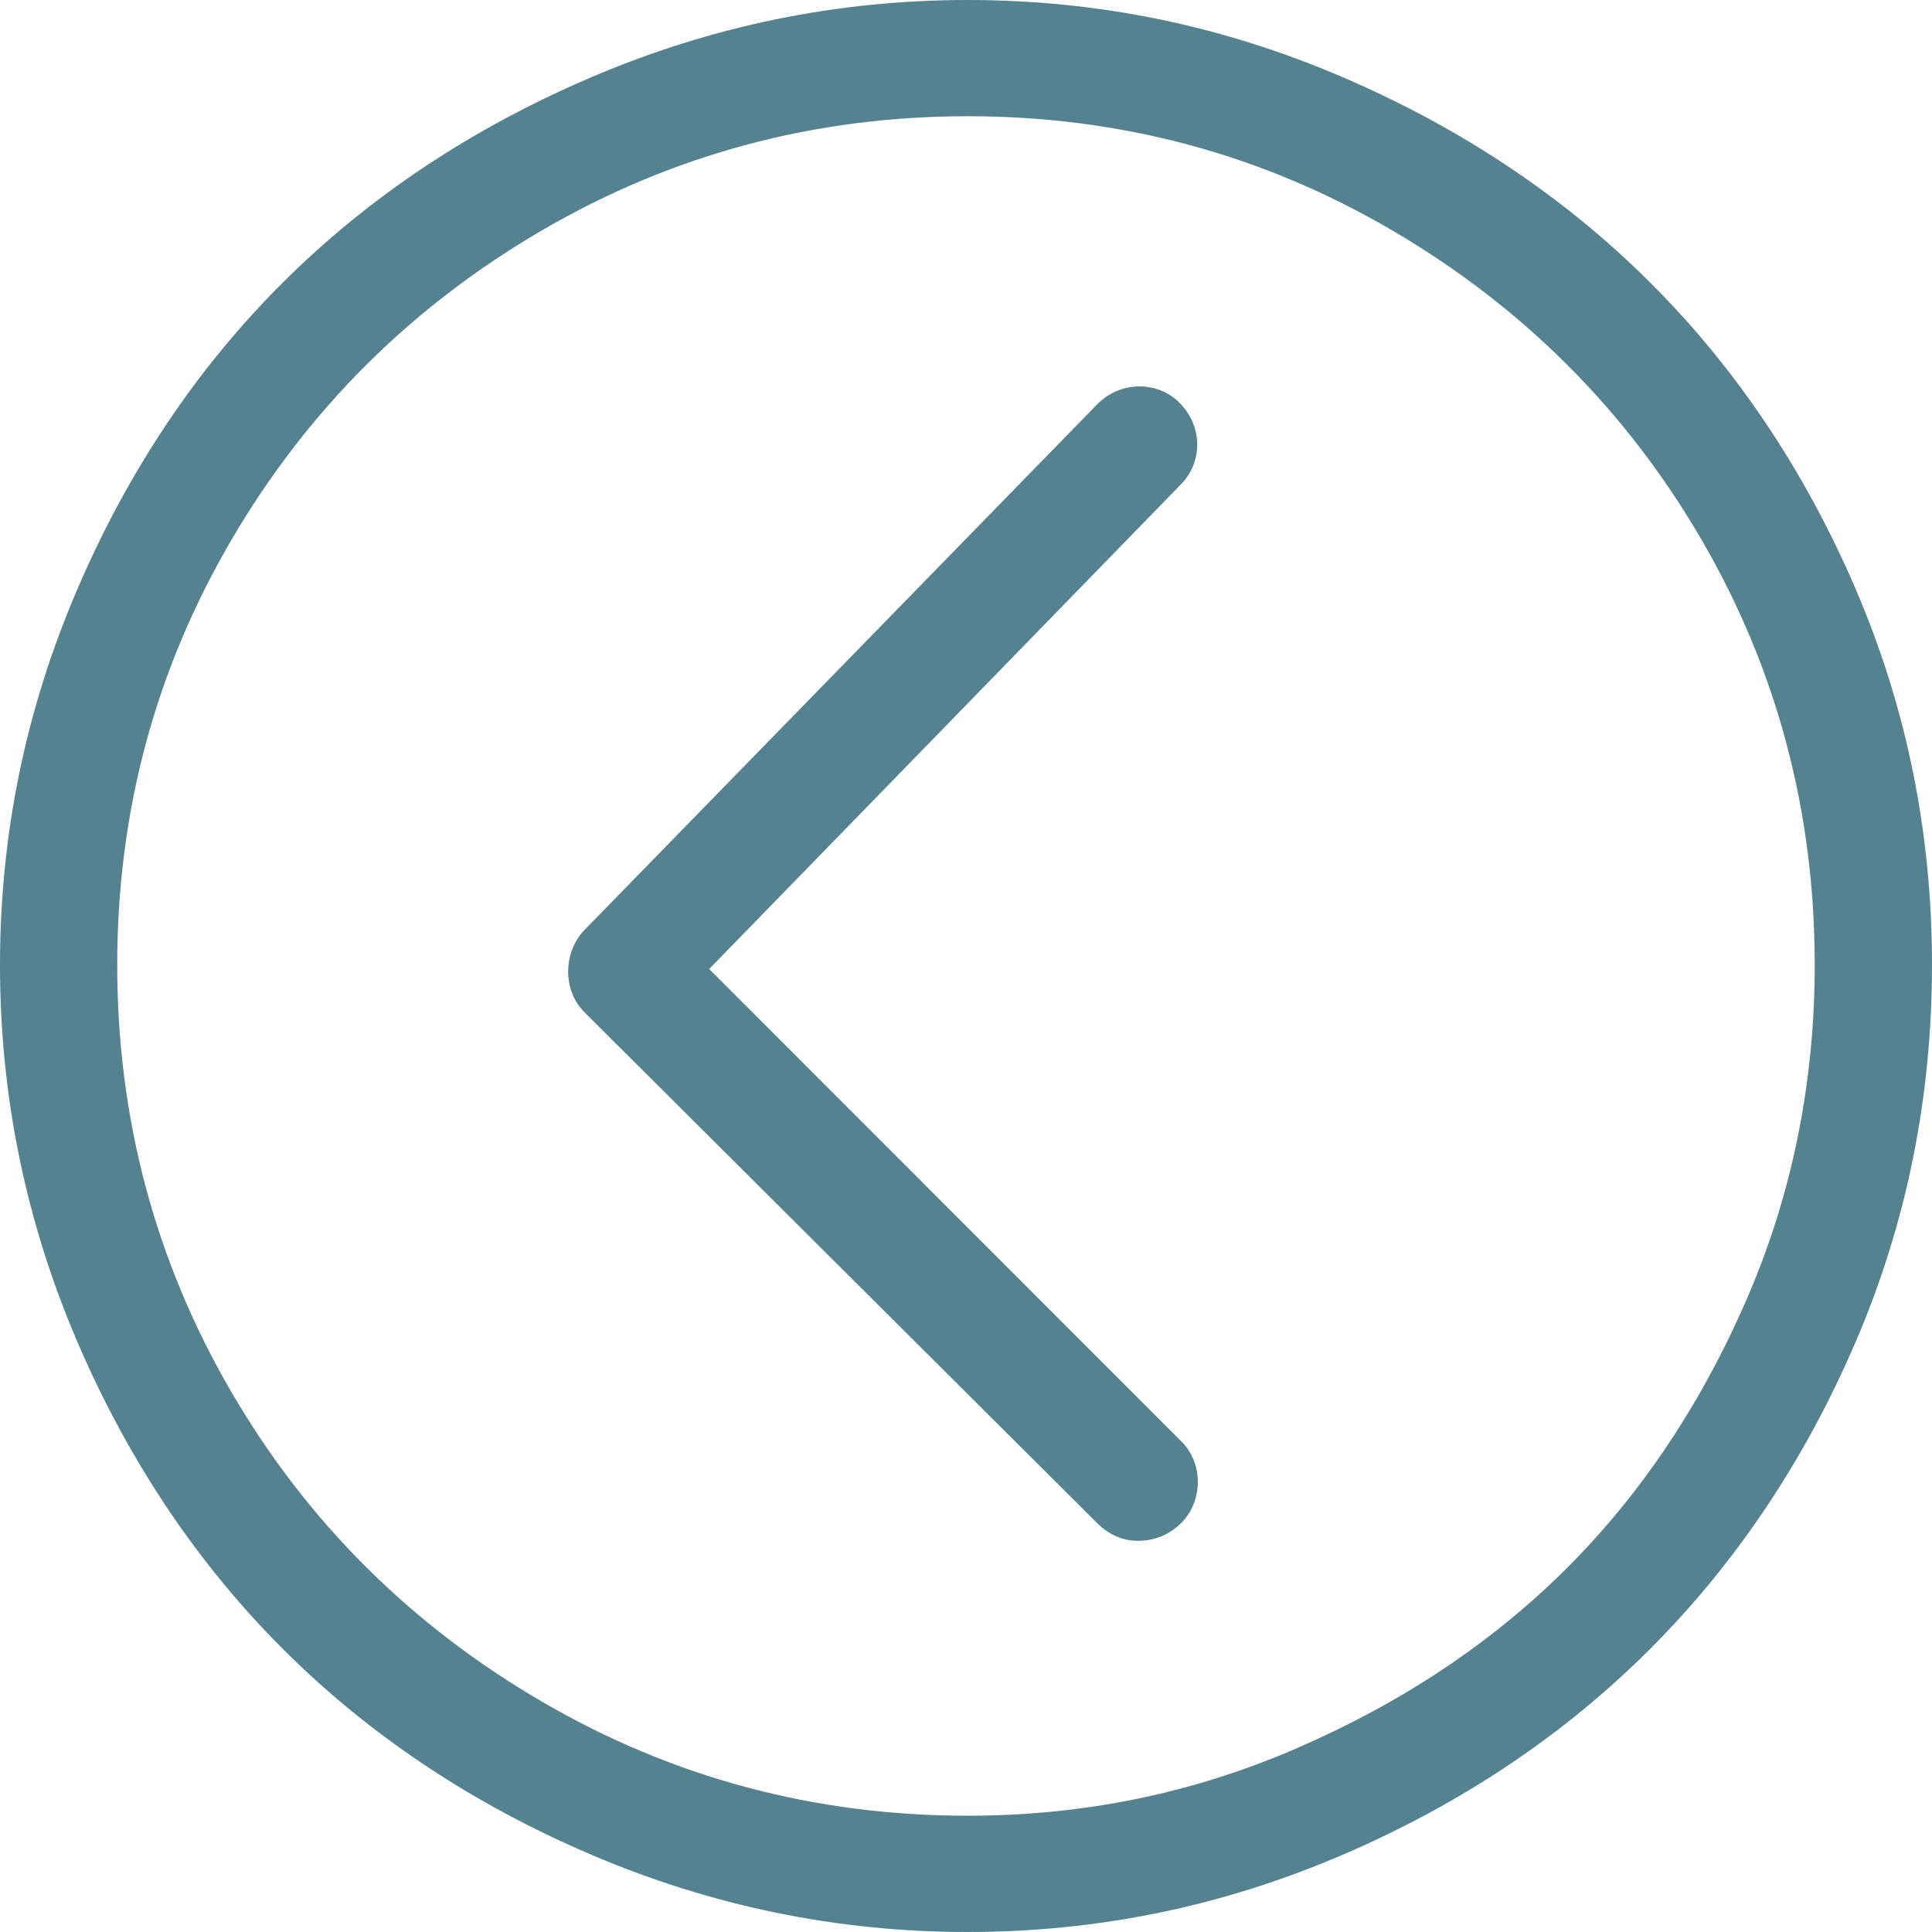
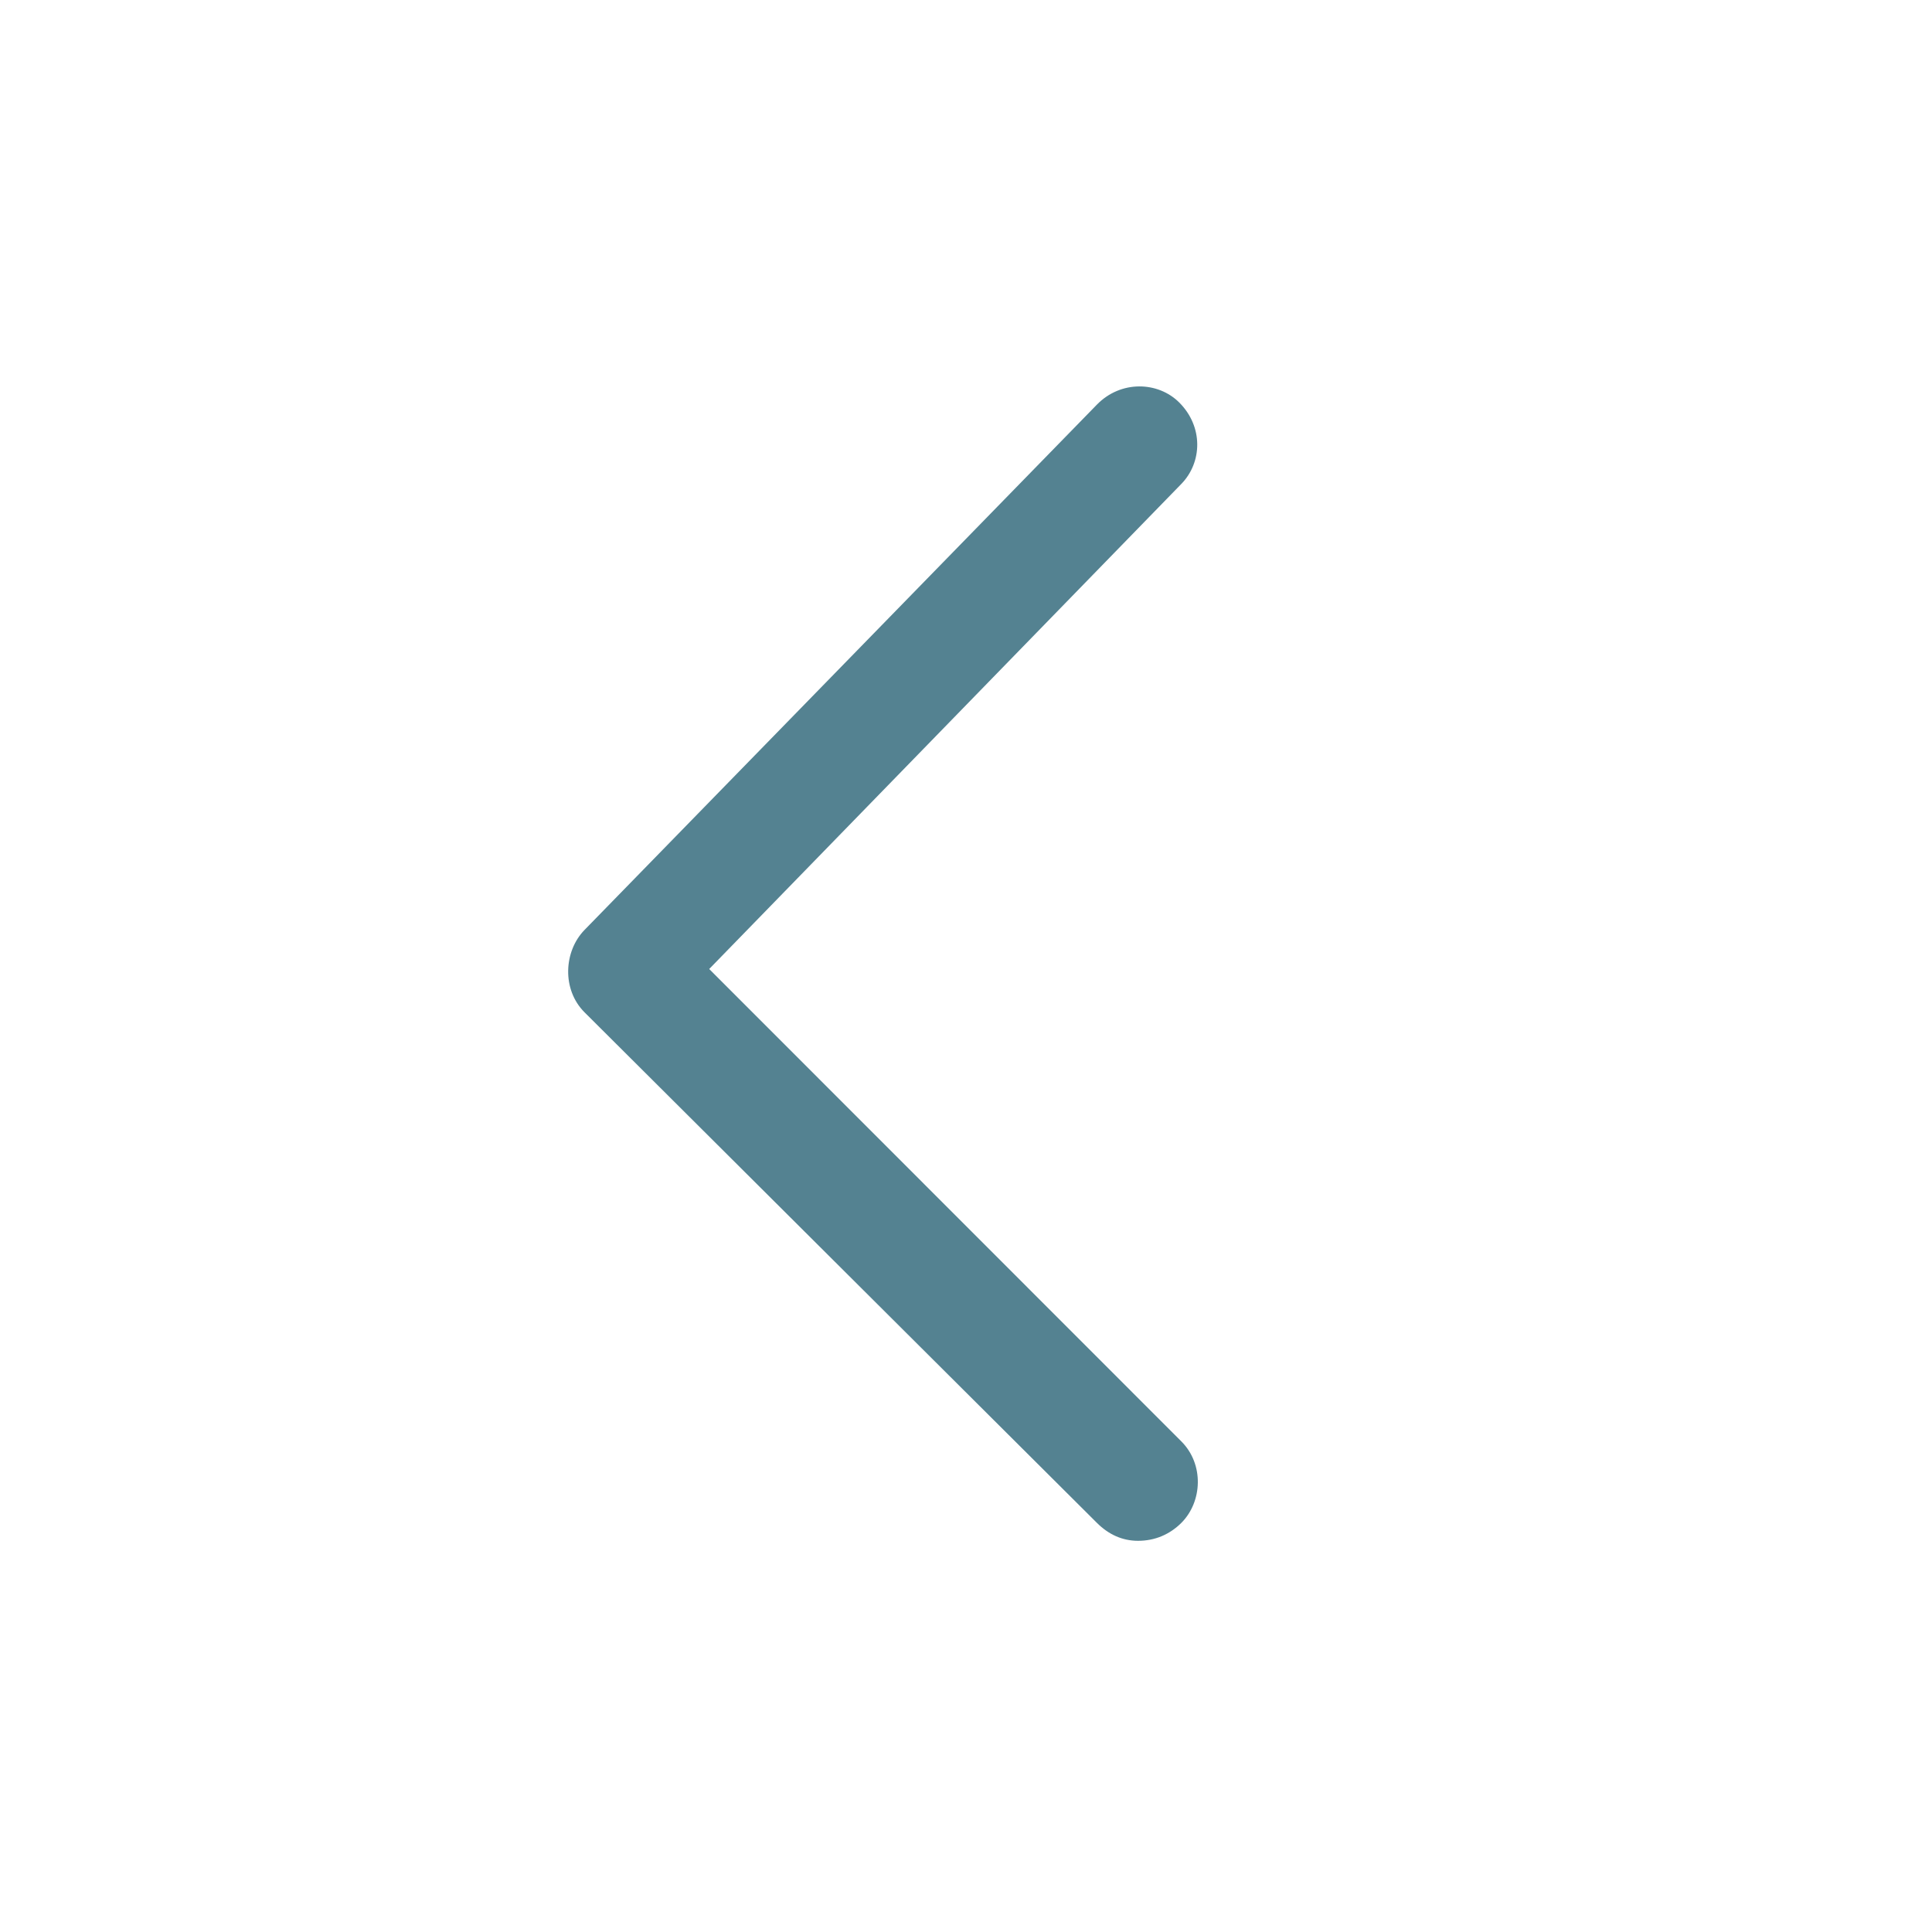
<svg xmlns="http://www.w3.org/2000/svg" width="50px" height="50px" viewBox="0 0 50 50" version="1.1">
  <title>Fleche Diapo</title>
  <desc>Created with Sketch.</desc>
  <g id="01-Nogent-Nautique" stroke="none" stroke-width="1" fill="none" fill-rule="evenodd">
    <g id="Desktop" transform="translate(-256, -1969)" fill="#548291">
      <g id="CONTENTS" transform="translate(213, 265)">
        <g id="Au-programme" transform="translate(42, 1443)">
          <g id="Fleche-Diapo" transform="translate(26, 286) scale(-1, 1) translate(-26, -286) translate(1, 261)">
-             <path d="M44.013,36.023 C42.051,39.39 39.363,42.062 35.976,44.037 C32.61,46.001 28.923,46.991 24.959,46.991 C21.979,46.991 19.136,46.417 16.43,45.24 C13.724,44.065 11.386,42.519 9.431,40.563 C7.477,38.607 5.921,36.246 4.757,33.534 C3.597,30.831 3.035,27.954 3.035,24.972 C3.035,21.006 4.009,17.335 5.959,13.977 C7.918,10.606 10.607,7.932 13.969,5.963 C17.332,3.993 20.995,3.008 24.959,3.008 C28.923,3.008 32.61,3.999 35.976,5.963 C39.363,7.938 42.045,10.612 44.013,13.977 C45.981,17.341 46.966,21.006 46.966,24.972 C46.966,28.938 45.988,32.634 44.013,36.023 M48.004,15.262 C45.368,9.113 40.889,4.641 34.691,1.996 C31.594,0.675 28.349,0 24.959,0 C21.57,0 18.348,0.668 15.255,1.996 C9.109,4.634 4.609,9.103 1.968,15.262 C0.645,18.348 0,21.581 0,24.972 C0,28.364 0.645,31.624 1.968,34.71 C4.609,40.869 9.109,45.365 15.255,48.003 C18.348,49.331 21.569,50 24.959,50 C28.349,50 31.594,49.324 34.691,48.003 C40.889,45.359 45.368,40.859 48.005,34.71 C49.332,31.614 50,28.364 50,24.972 C50,21.581 49.332,18.358 48.004,15.262" id="Fill-1" />
            <path d="M21.613,10.472 C20.992,9.835 20.028,9.87 19.481,10.417 C18.852,11.046 18.887,11.969 19.426,12.523 L31.646,25.078 L19.426,37.304 C18.837,37.894 18.88,38.863 19.426,39.411 C19.727,39.711 20.109,39.876 20.547,39.876 C20.957,39.876 21.312,39.711 21.613,39.411 L34.872,26.199 C35.462,25.611 35.412,24.62 34.872,24.066 L21.613,10.472 Z" id="Fill-4" />
          </g>
        </g>
      </g>
    </g>
  </g>
</svg>